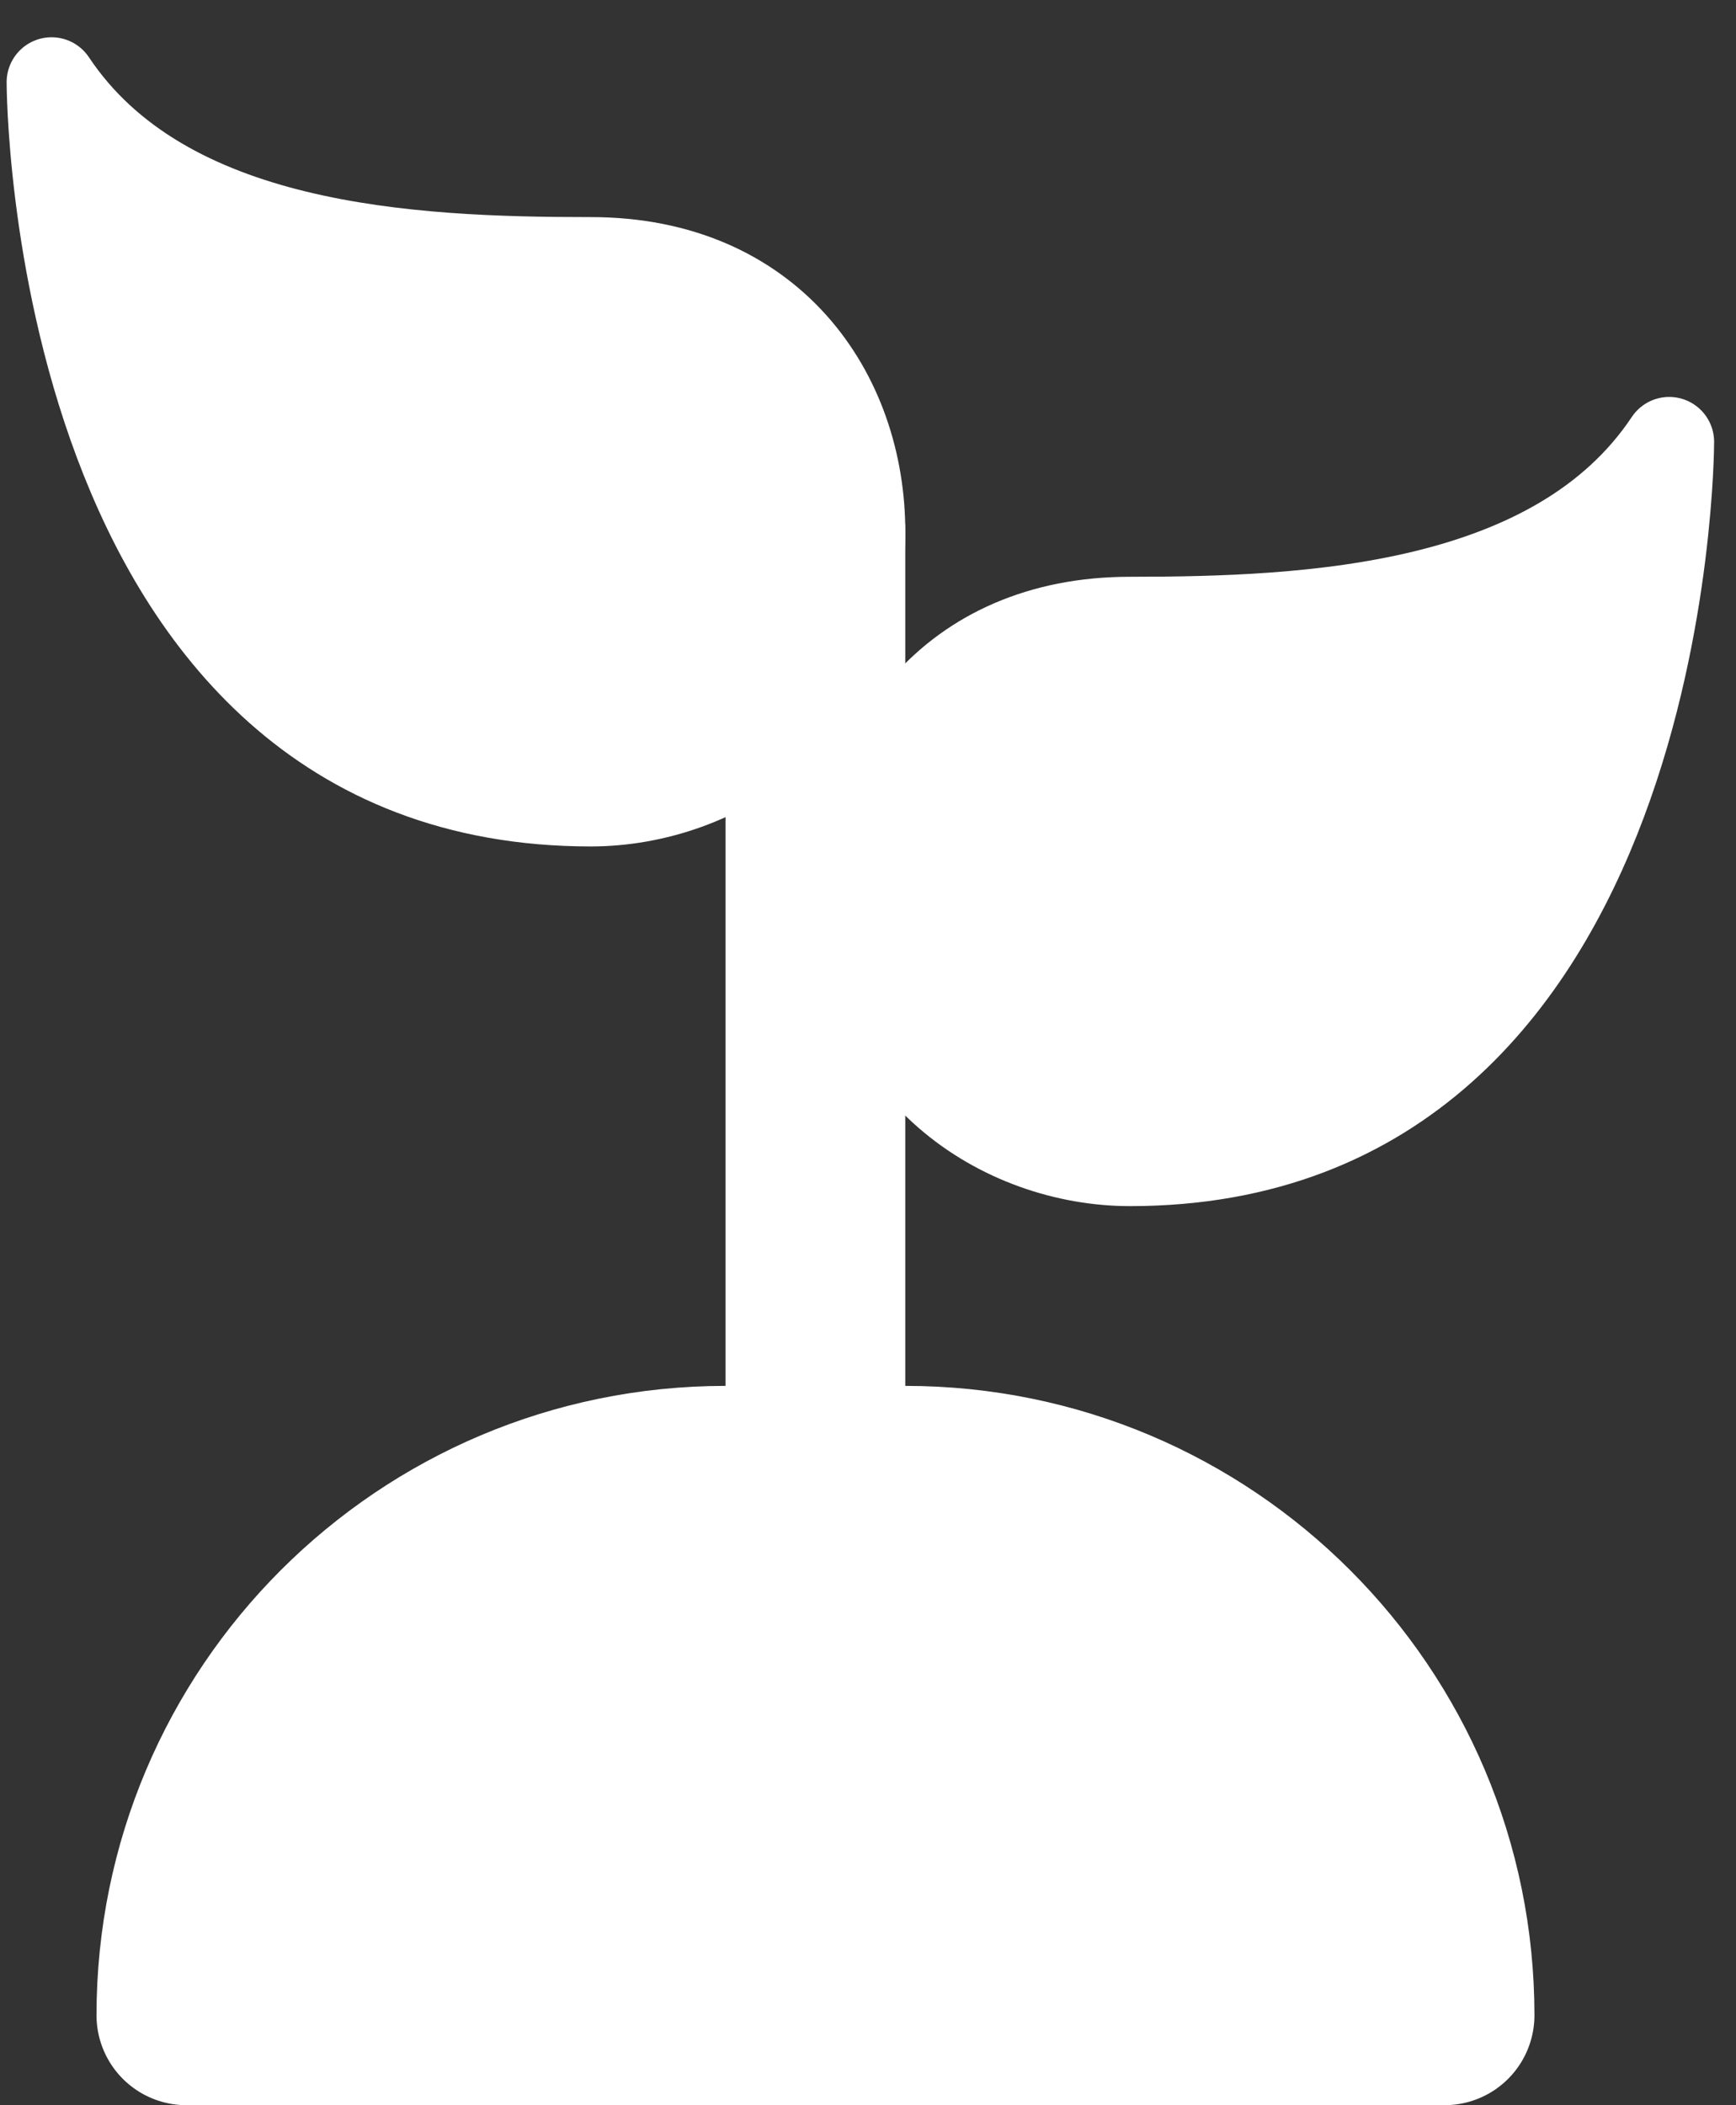
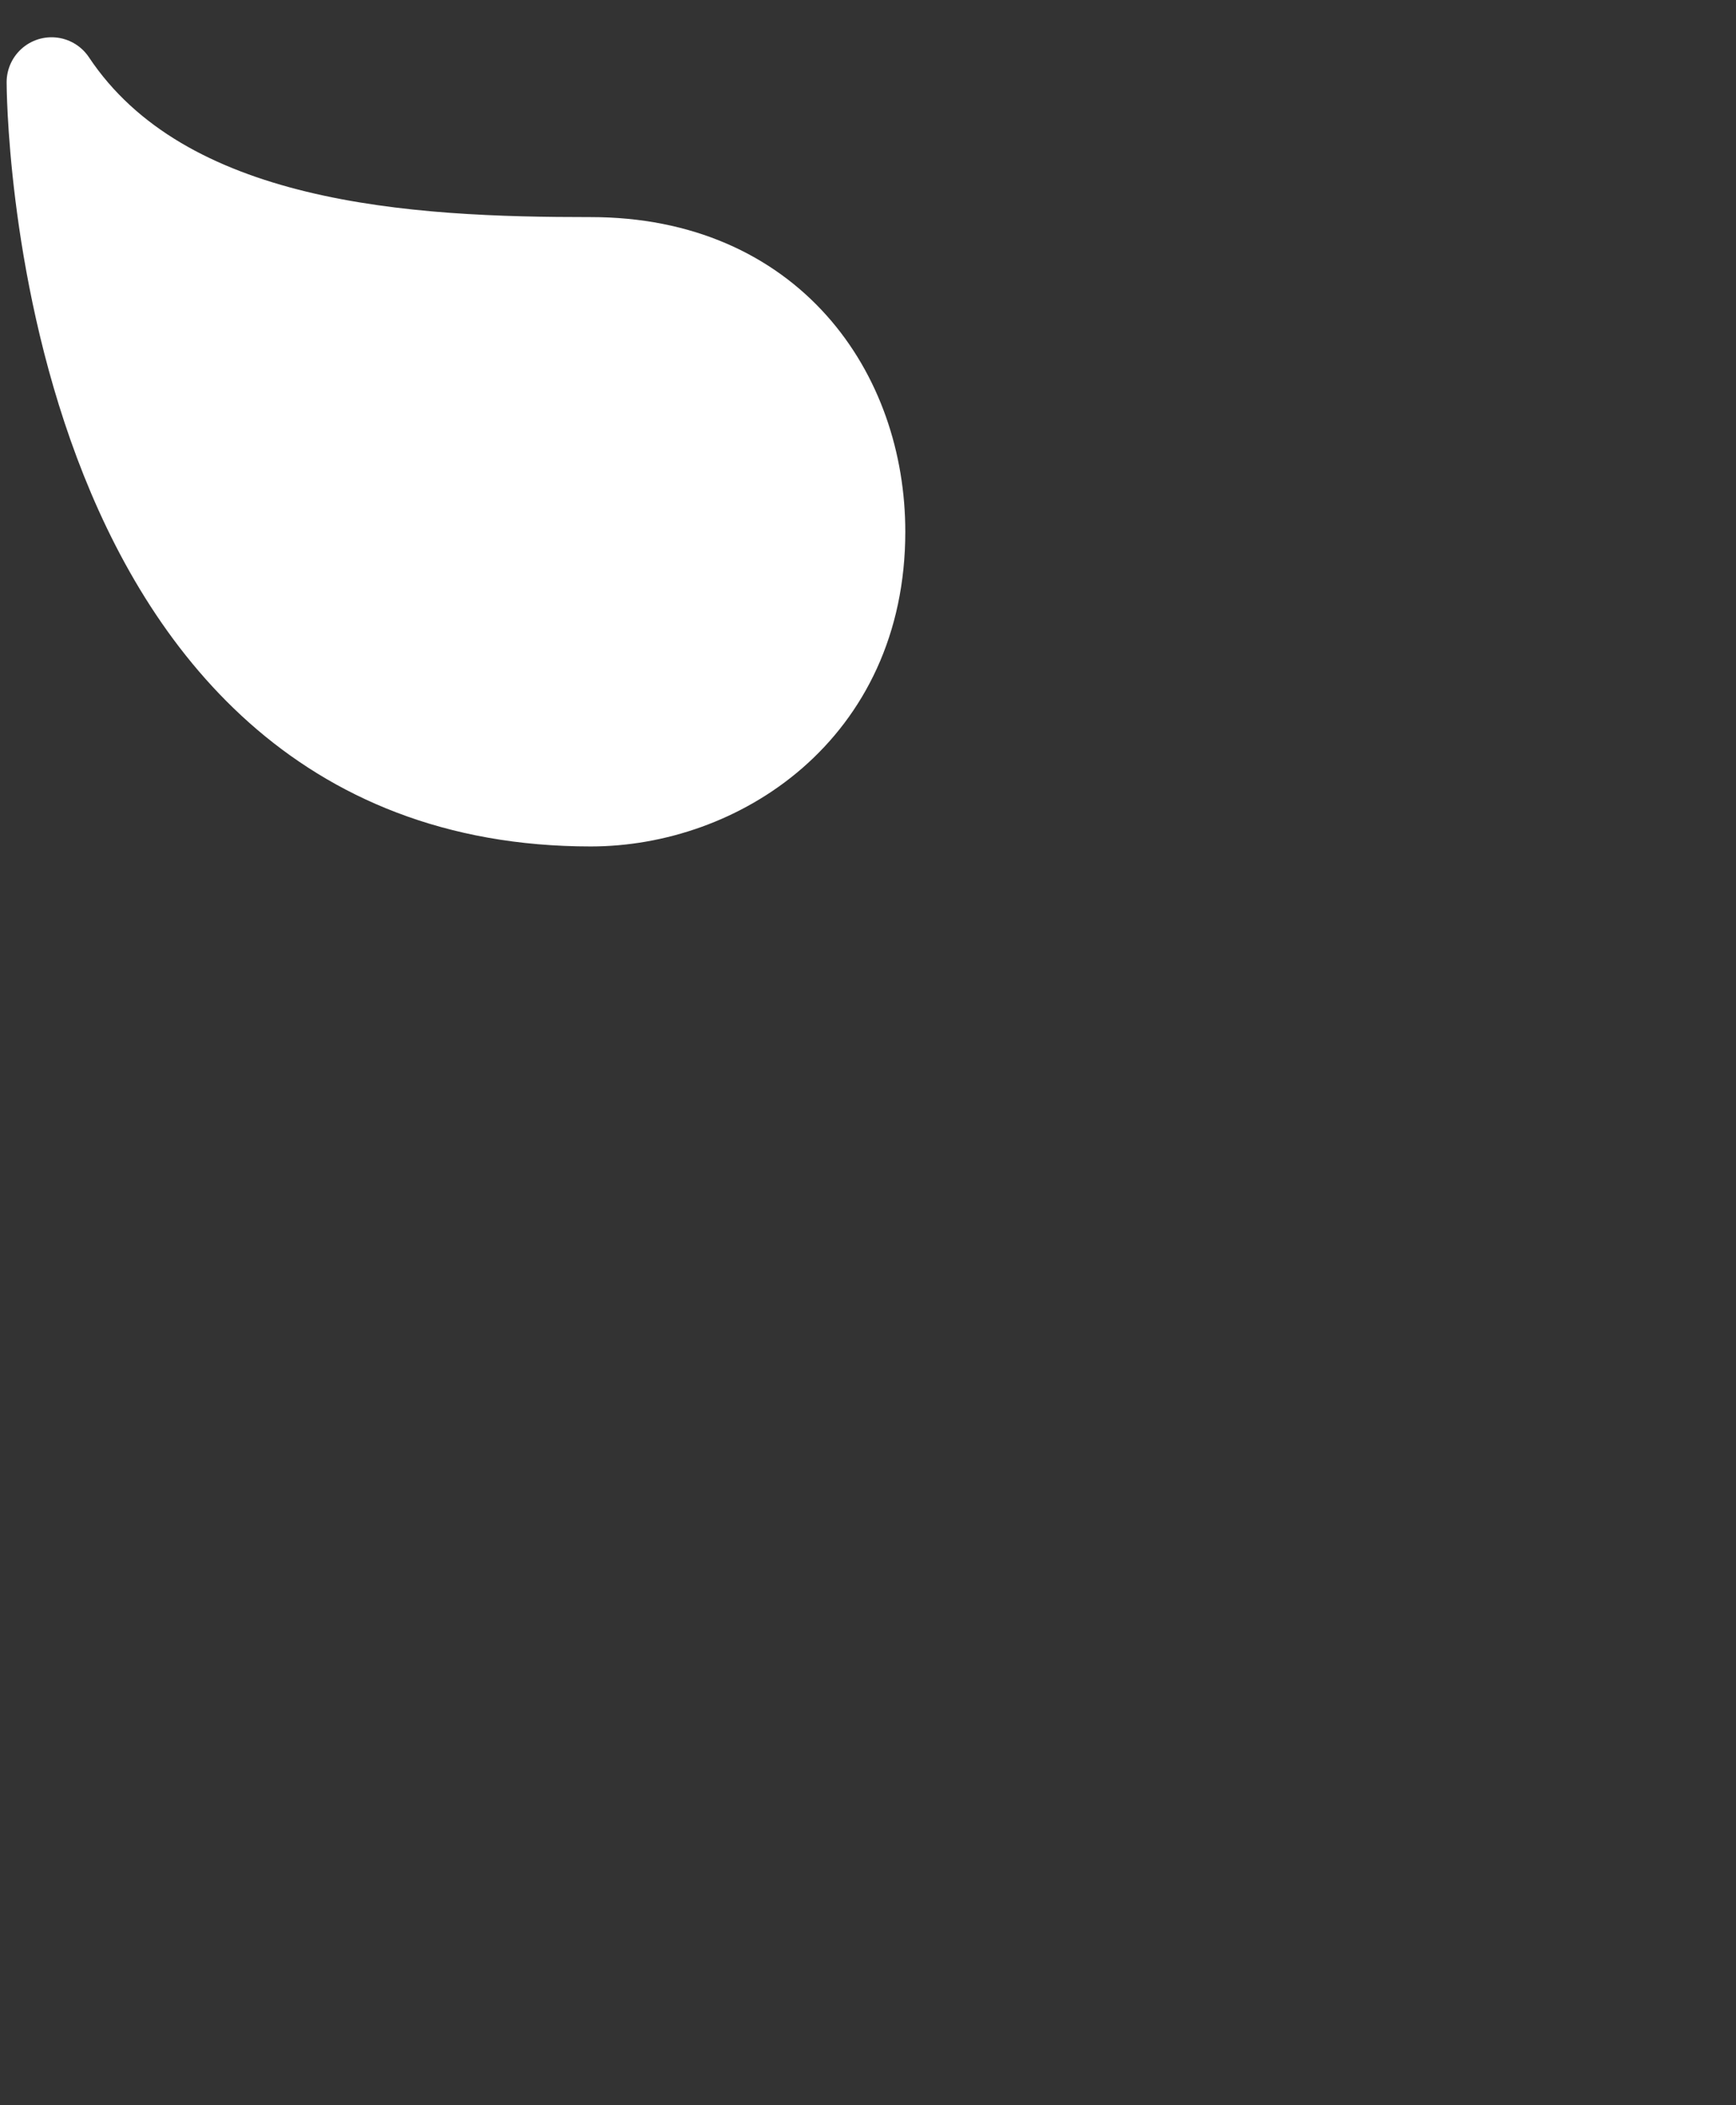
<svg xmlns="http://www.w3.org/2000/svg" width="33" height="40" viewBox="0 0 33 40" fill="none">
  <rect x="0" y="0" width="33" height="40" fill="#333333" stroke="none" />
-   <path d="M15.5 10.104V28.896" stroke="white" stroke-width="3.417" stroke-miterlimit="10" stroke-linecap="round" stroke-linejoin="round" />
-   <path d="M21.48 22.063C19.079 22.063 16.355 20.354 16.355 16.938C16.355 14.322 18.064 11.813 21.48 11.813C24.897 11.813 29.595 11.599 31.73 8.396C31.73 8.396 31.73 22.063 21.48 22.063Z" fill="white" stroke="white" stroke-width="1.708" stroke-miterlimit="10" stroke-linecap="round" stroke-linejoin="round" />
  <path d="M11.23 15.229C13.632 15.229 16.355 13.521 16.355 10.104C16.355 7.489 14.647 4.979 11.23 4.979C7.814 4.979 3.116 4.766 0.98 1.562C0.98 1.562 0.98 15.229 11.23 15.229Z" fill="white" stroke="white" stroke-width="1.708" stroke-miterlimit="10" stroke-linecap="round" stroke-linejoin="round" />
-   <path d="M27.46 38.291H3.543C3.543 32.63 8.132 28.041 13.793 28.041H17.21C22.871 28.041 27.46 32.63 27.46 38.291Z" fill="white" stroke="white" stroke-width="3.417" stroke-miterlimit="10" stroke-linecap="round" stroke-linejoin="round" />
</svg>